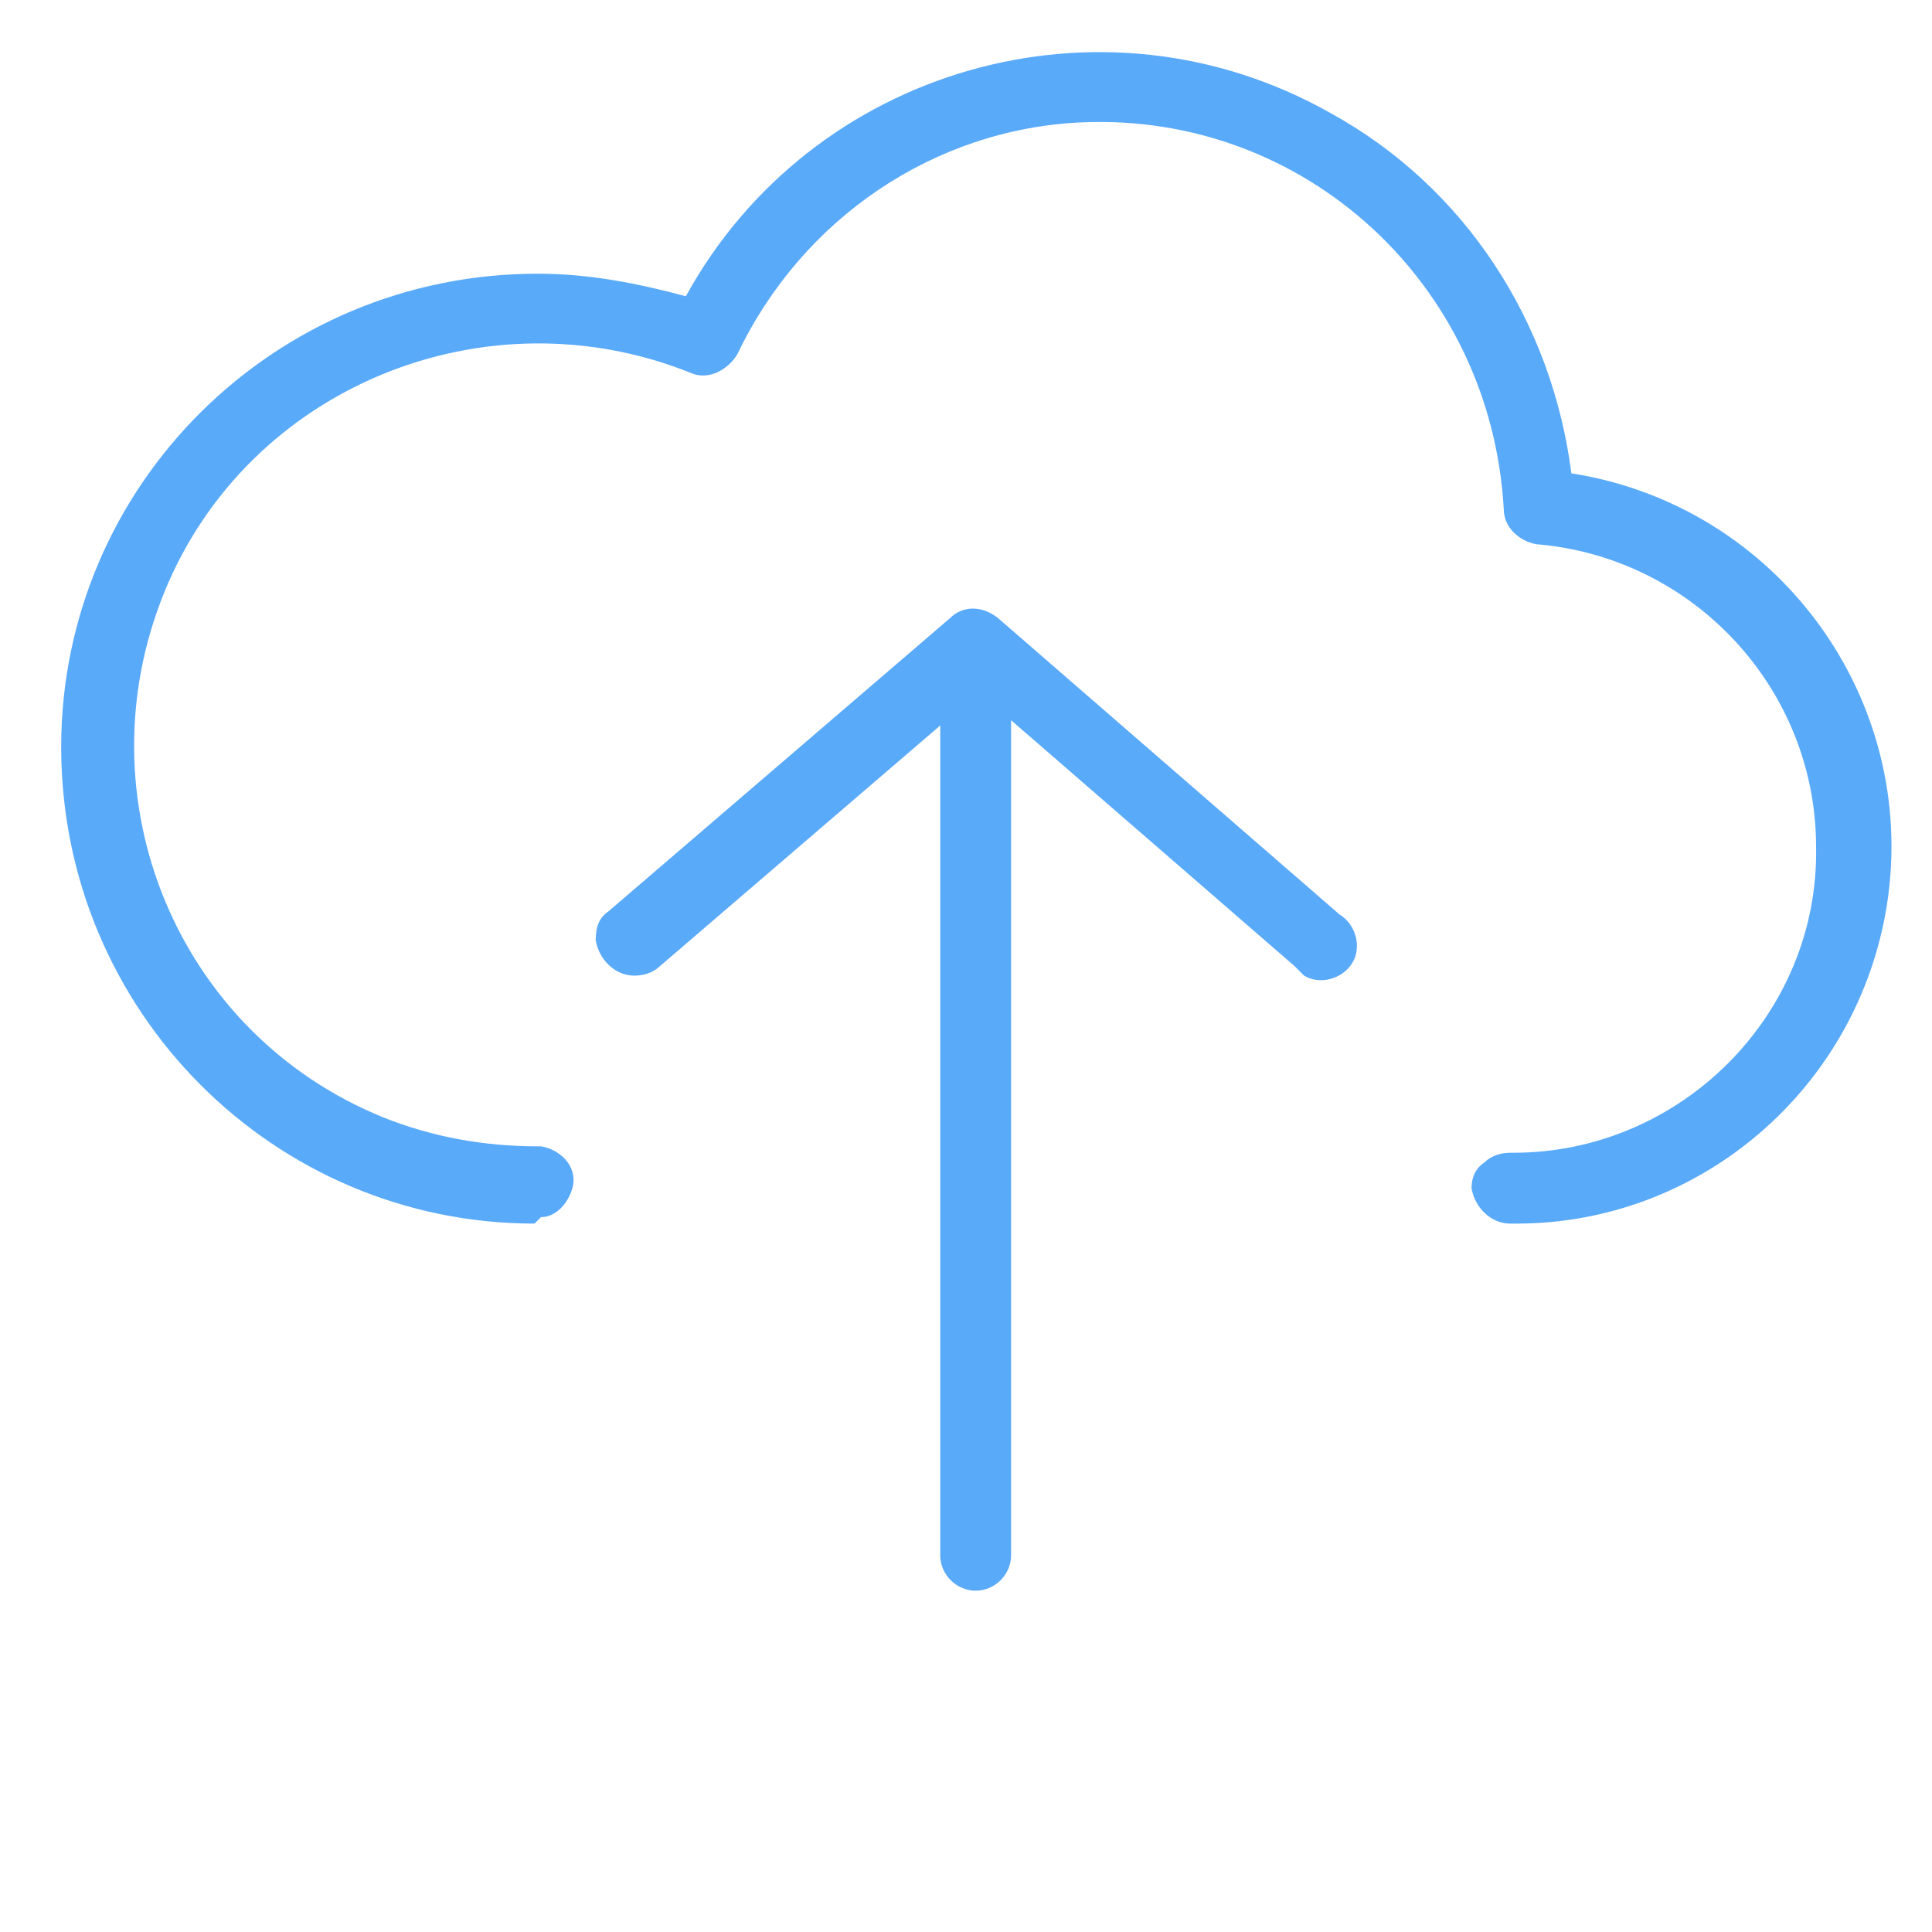
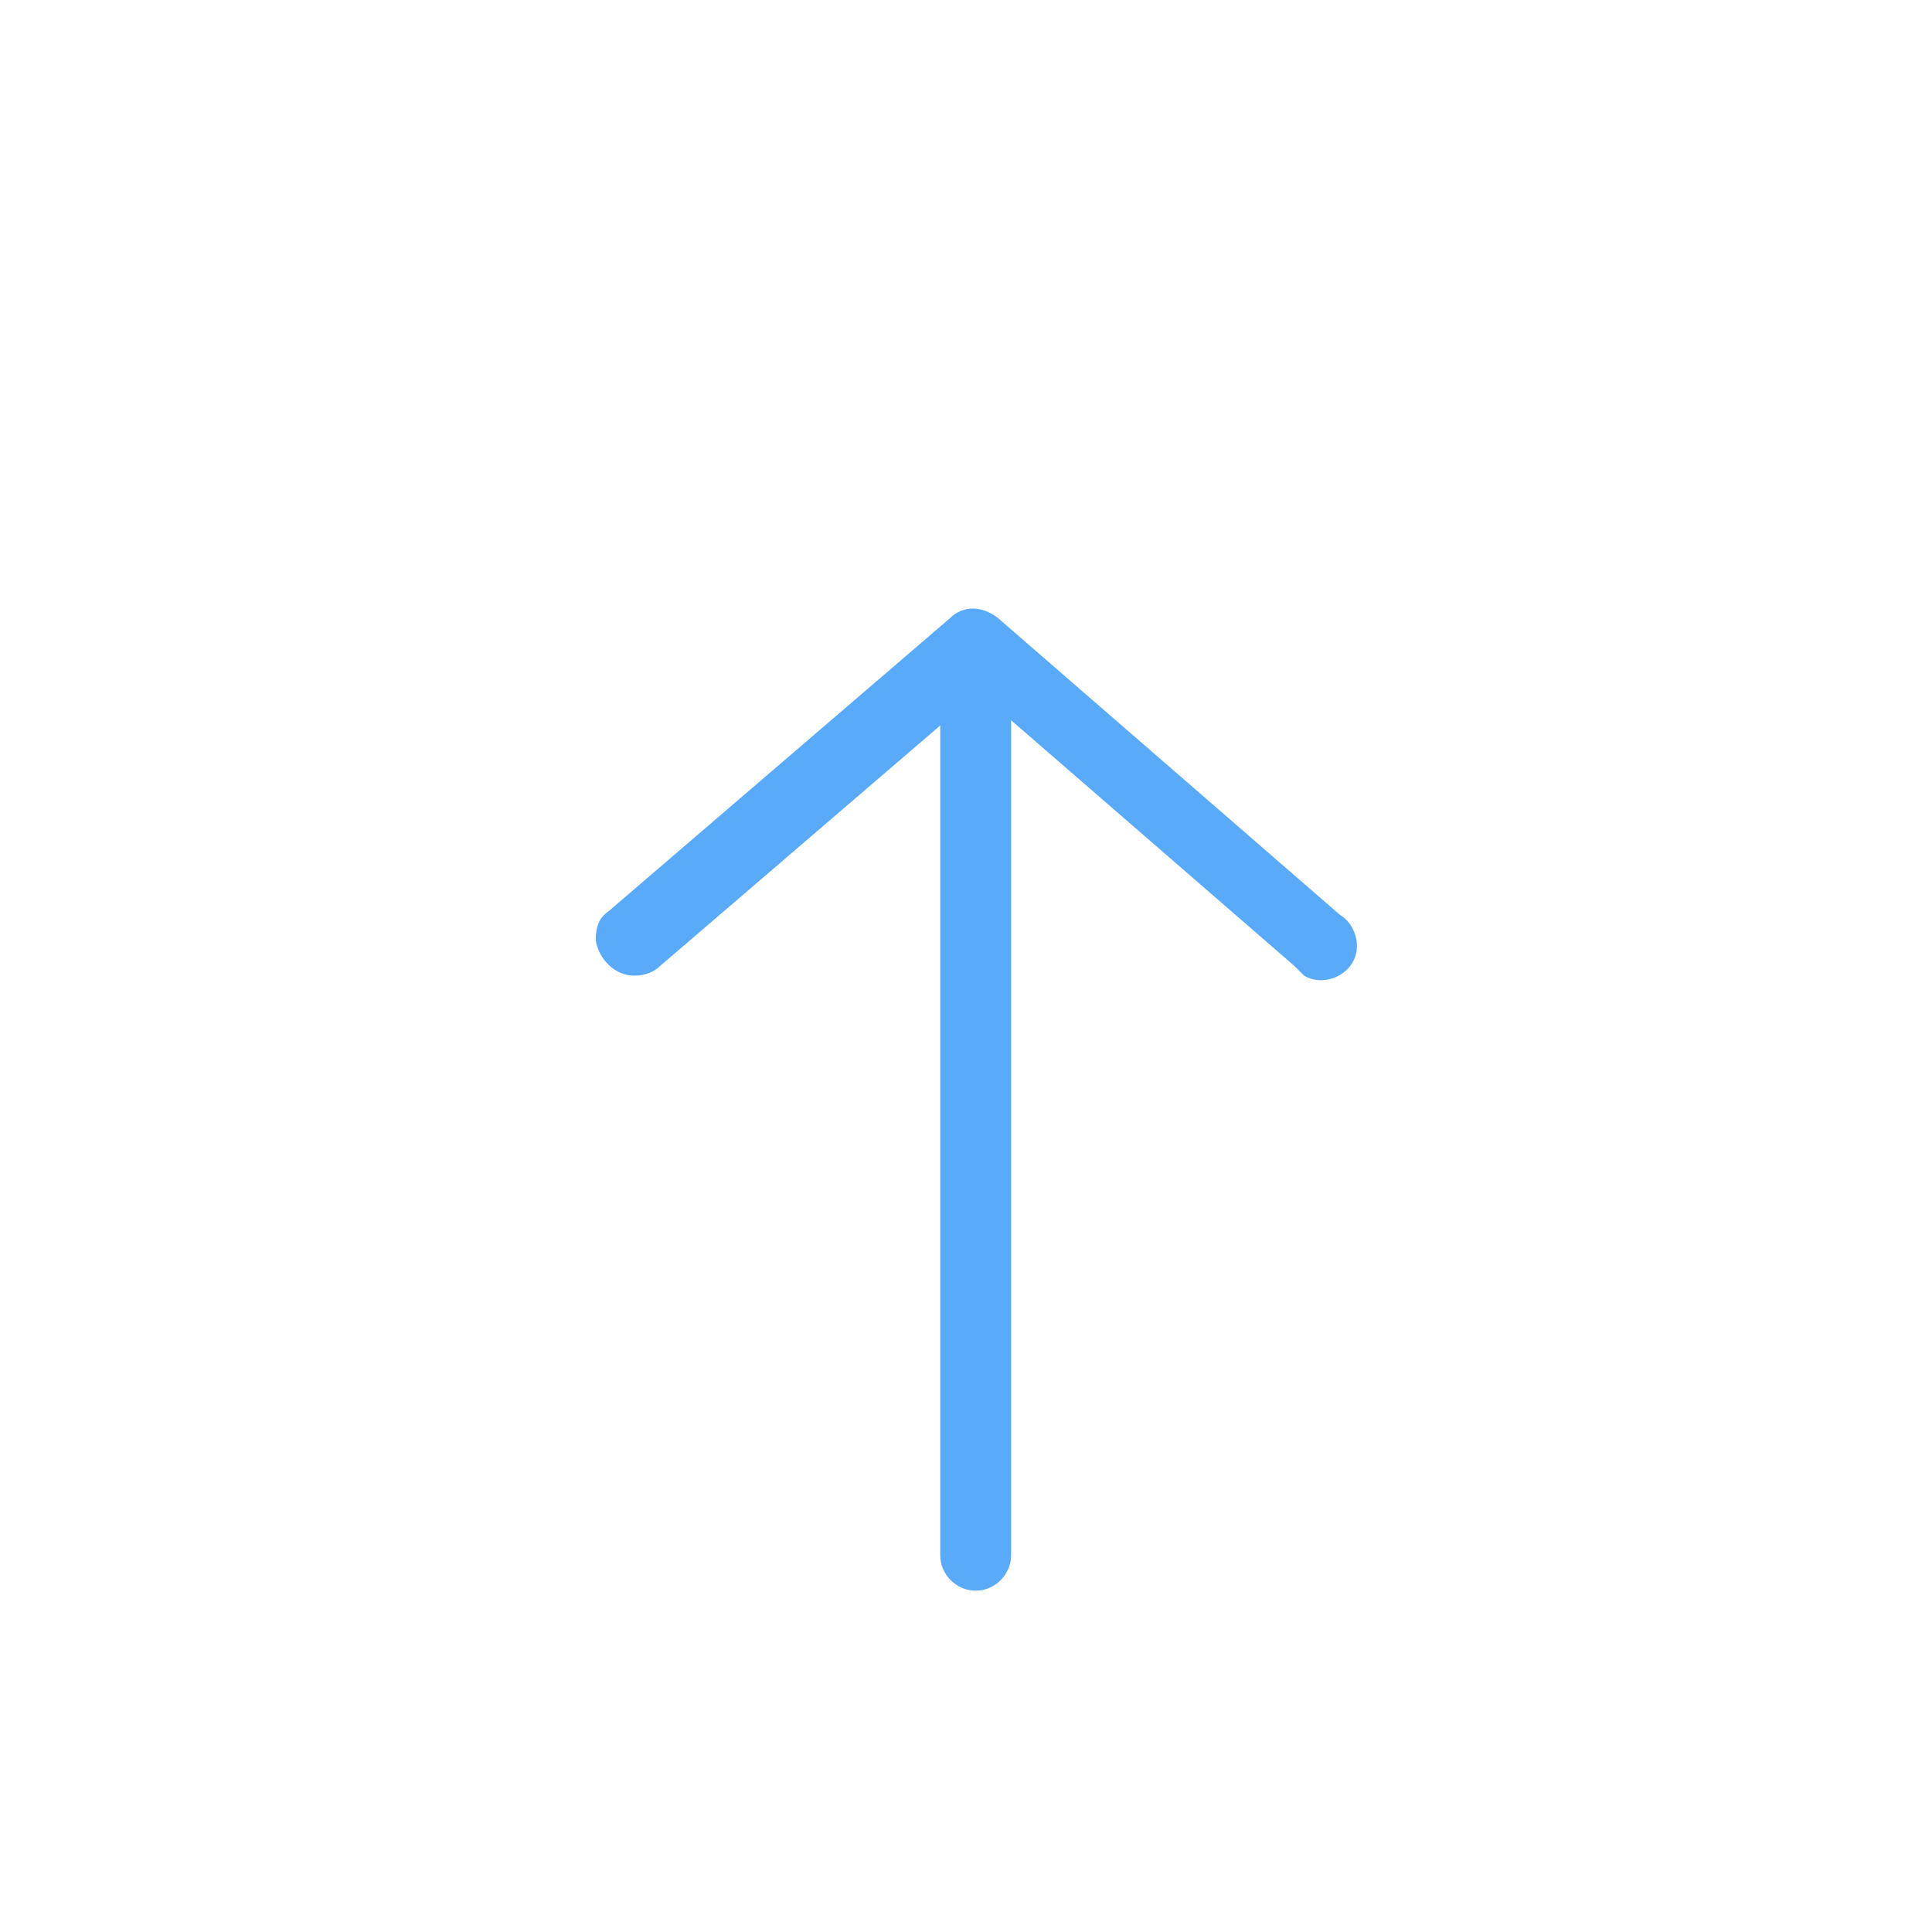
<svg xmlns="http://www.w3.org/2000/svg" version="1.1" id="locked" x="0px" y="0px" viewBox="0 0 60 60" style="enable-background:new 0 0 60 60;" xml:space="preserve">
  <style type="text/css">
	.st0{fill:#5AAAFA;}
</style>
  <title>Atlas-Icons-v8 (Page 2)</title>
  <path class="st0" d="M30.3,49.4c-0.6,0-1.1-0.5-1.1-1.1V21c-0.1-0.6,0.4-1.2,1-1.2s1.2,0.4,1.2,1c0,0.1,0,0.1,0,0.2v27.3  C31.4,48.9,30.9,49.4,30.3,49.4z" />
  <path class="st0" d="M19.7,30.3c-0.6,0-1.1-0.5-1.2-1.1c0-0.4,0.1-0.7,0.4-0.9l10.6-9.1c0.4-0.4,1-0.4,1.5,0l10.6,9.2  c0.5,0.3,0.7,1,0.4,1.5c-0.3,0.5-1,0.7-1.5,0.4c-0.1-0.1-0.2-0.2-0.3-0.3l-9.8-8.5L20.5,30C20.3,30.2,20,30.3,19.7,30.3z" />
-   <path class="st0" d="M16.6,38c-8.1,0-14.7-6.6-14.7-14.8c0-8.1,6.6-14.7,14.8-14.7c1.6,0,3.1,0.3,4.6,0.7c3.9-7.1,12.9-9.7,20-5.7  c4.2,2.3,6.9,6.5,7.5,11.2c6.4,1,10.8,7,9.8,13.4c-0.9,5.7-5.8,9.9-11.5,9.9h-0.2c-0.6,0-1.1-0.5-1.2-1.1c0,0,0,0,0,0l0,0  c0-0.3,0.1-0.6,0.4-0.8c0.2-0.2,0.5-0.3,0.8-0.3H47c5.2,0,9.5-4.3,9.4-9.5c0-4.9-3.8-9-8.7-9.4c-0.5-0.1-1-0.5-1-1.1  C46.3,8.8,40.5,3.5,33.6,3.8c-4.6,0.2-8.7,3-10.7,7.2c-0.3,0.5-0.9,0.8-1.4,0.6C15.1,9,7.7,12,5.1,18.4s0.4,13.7,6.8,16.3  c1.5,0.6,3.1,0.9,4.8,0.9h0.1c0.6,0.1,1.1,0.6,1,1.2c-0.1,0.5-0.5,1-1,1L16.6,38L16.6,38z" />
</svg>